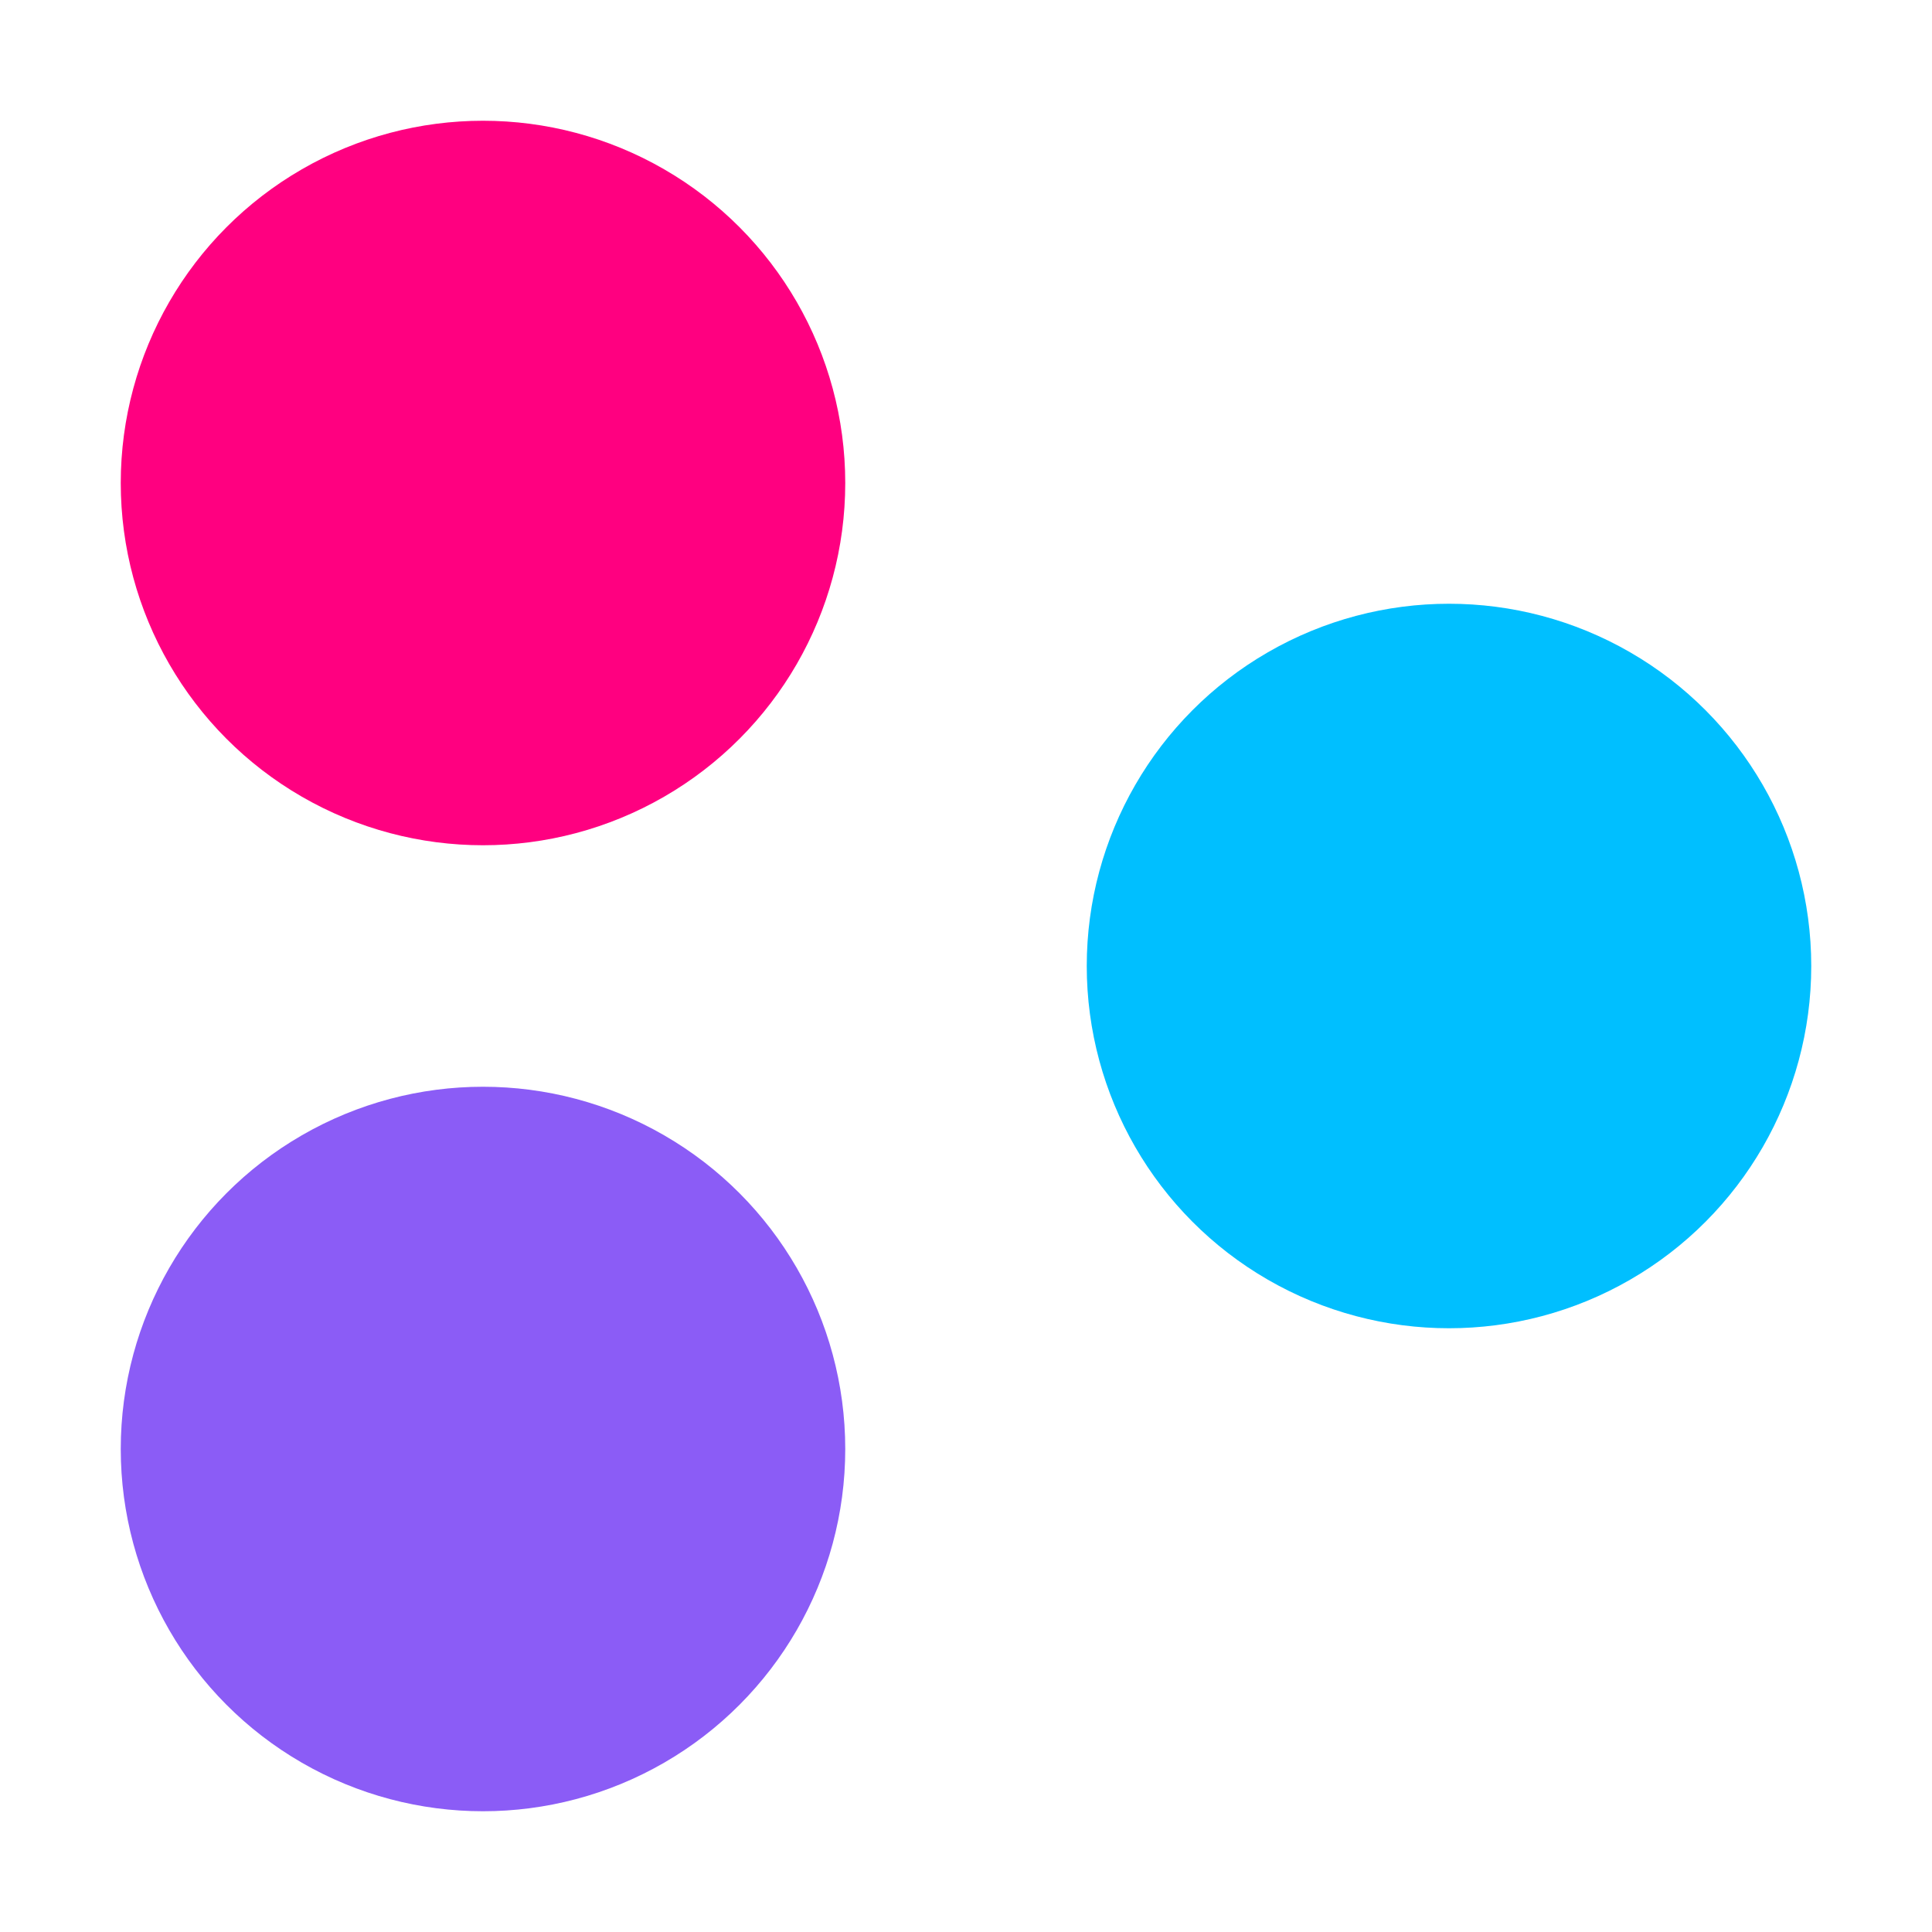
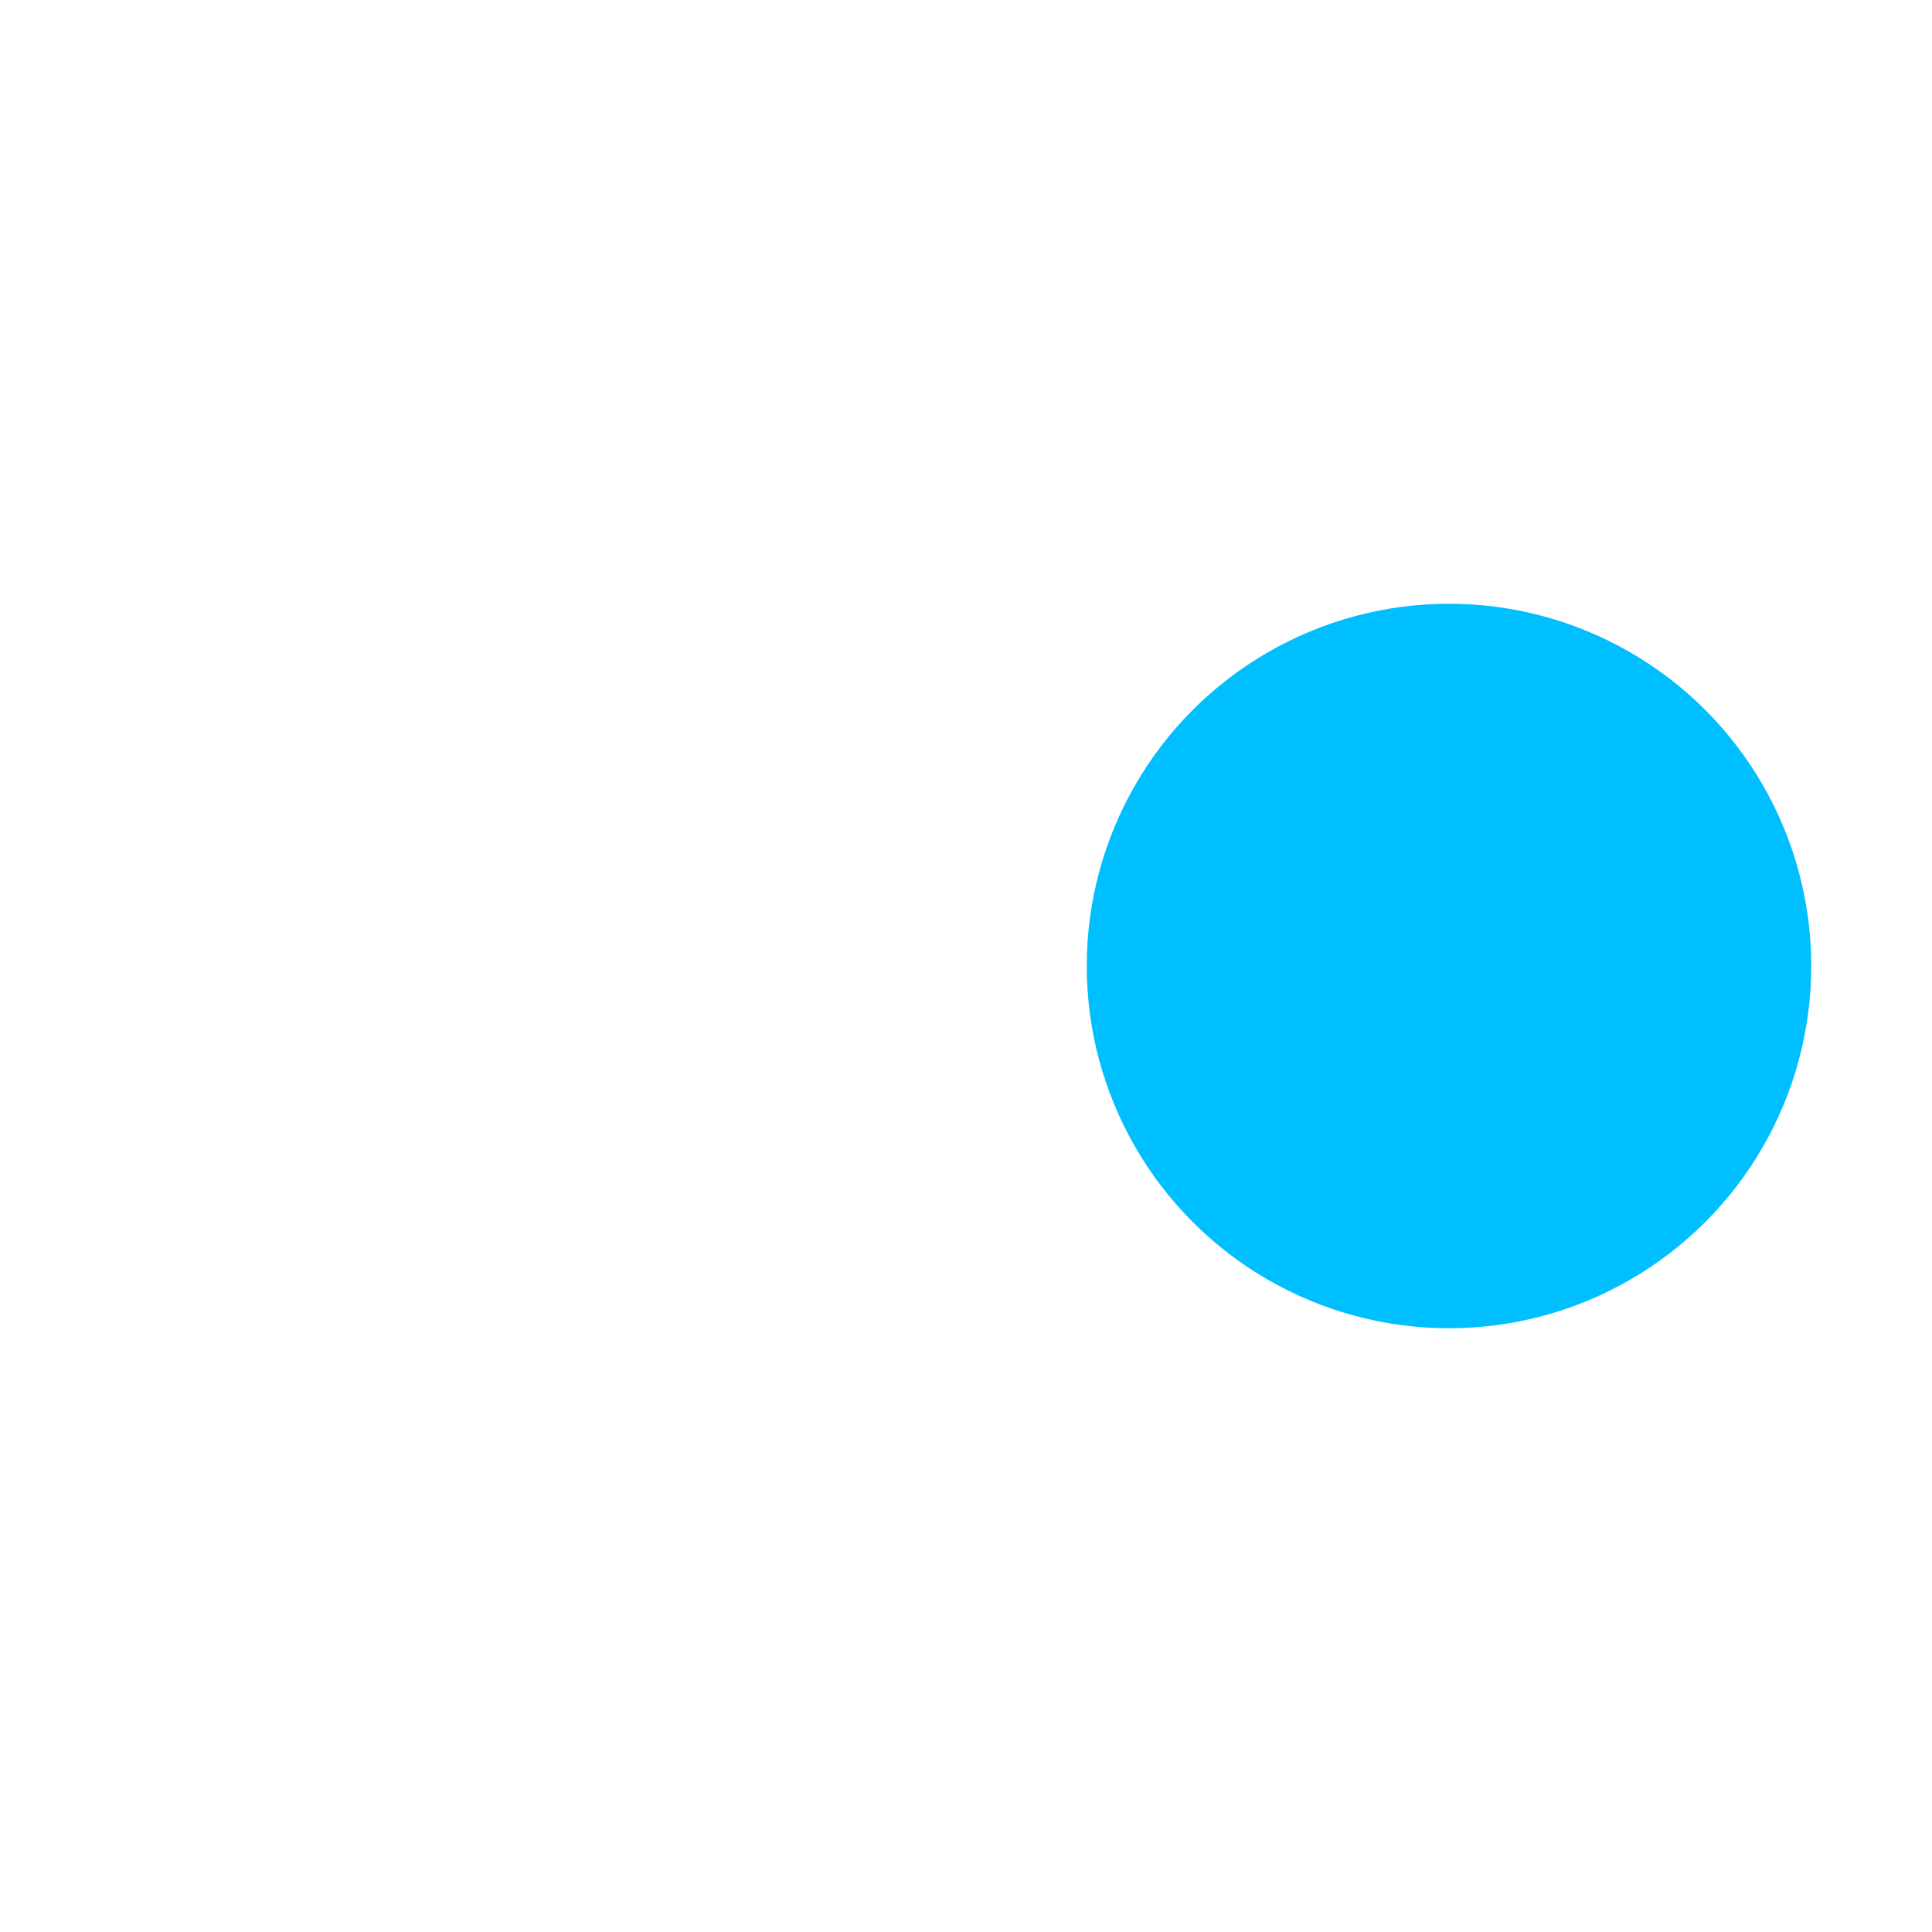
<svg xmlns="http://www.w3.org/2000/svg" width="32" height="32" viewBox="0 0 32 32" fill="none">
-   <circle cx="8" cy="8" r="6" fill="#FF0080" />
-   <circle cx="8" cy="24" r="6" fill="#8B5CF6" />
  <circle cx="24" cy="16" r="6" fill="#00BFFF" />
</svg>